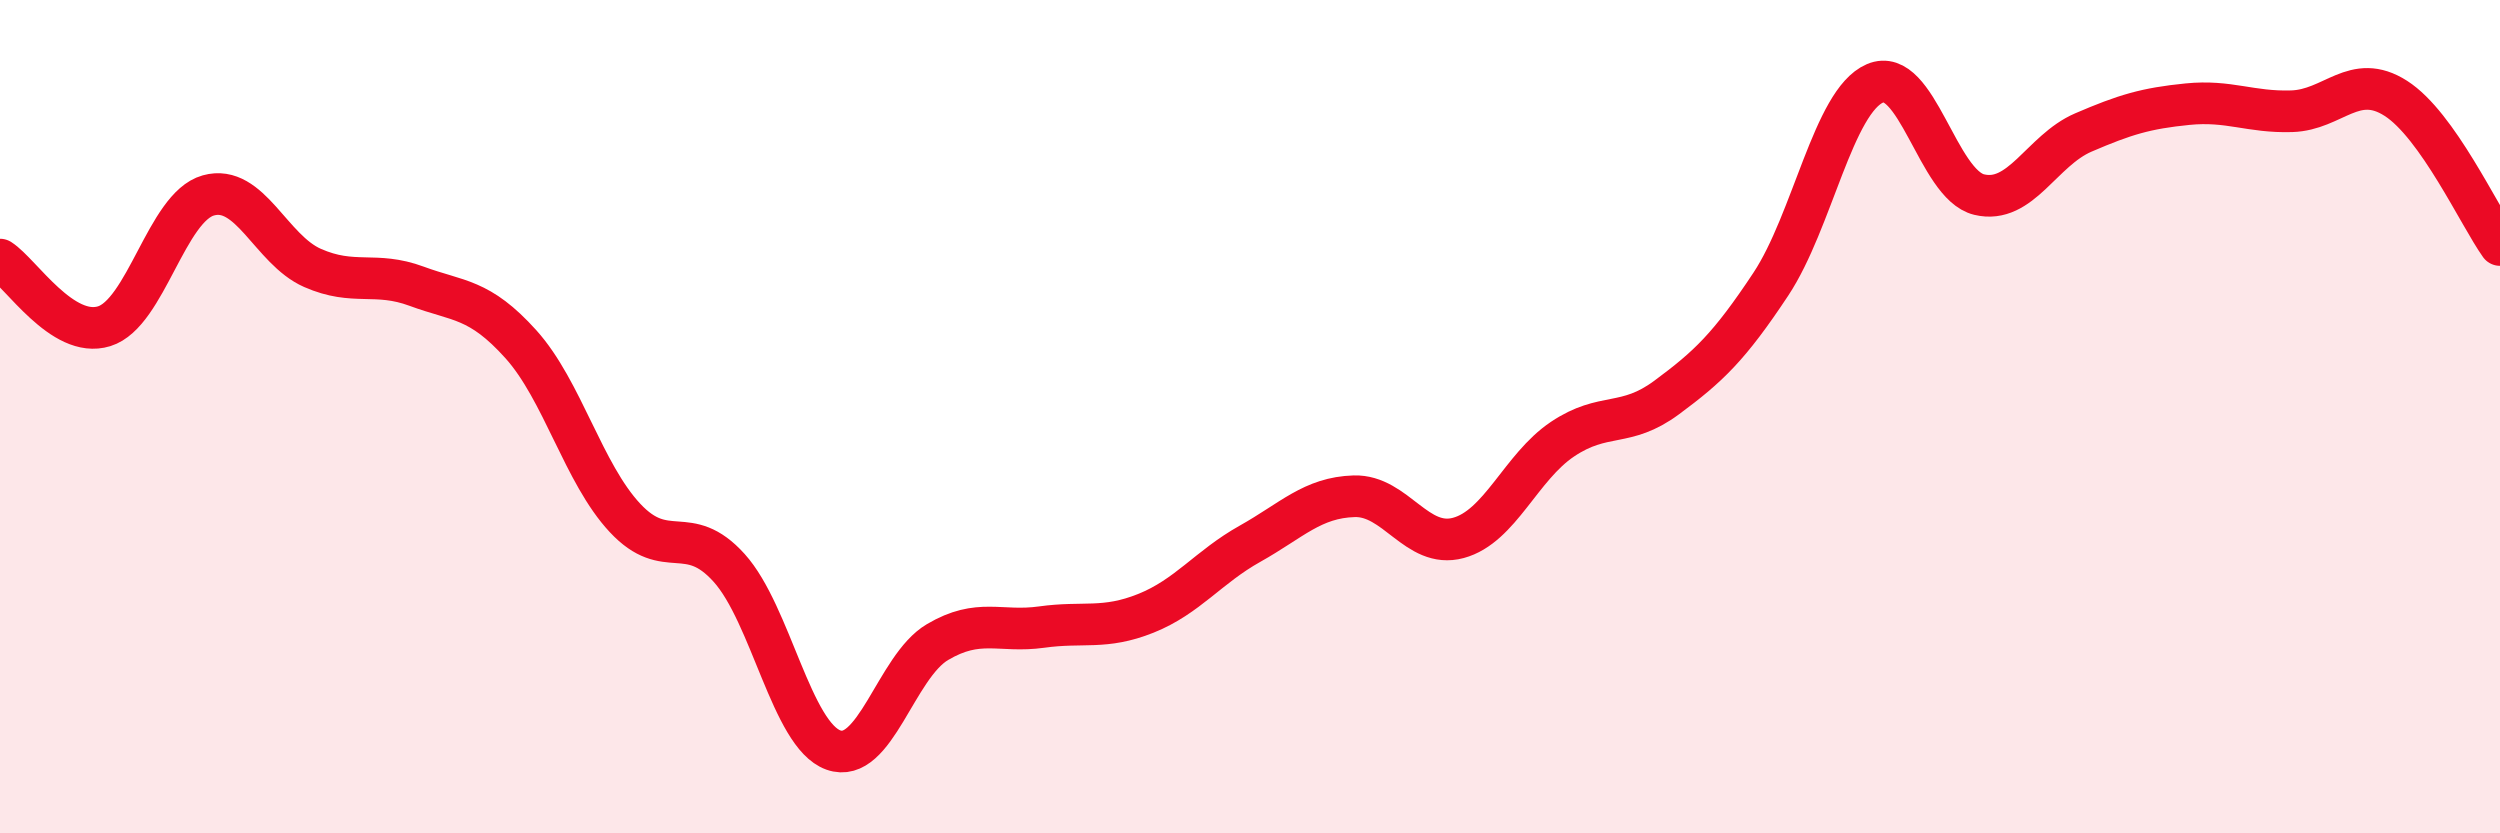
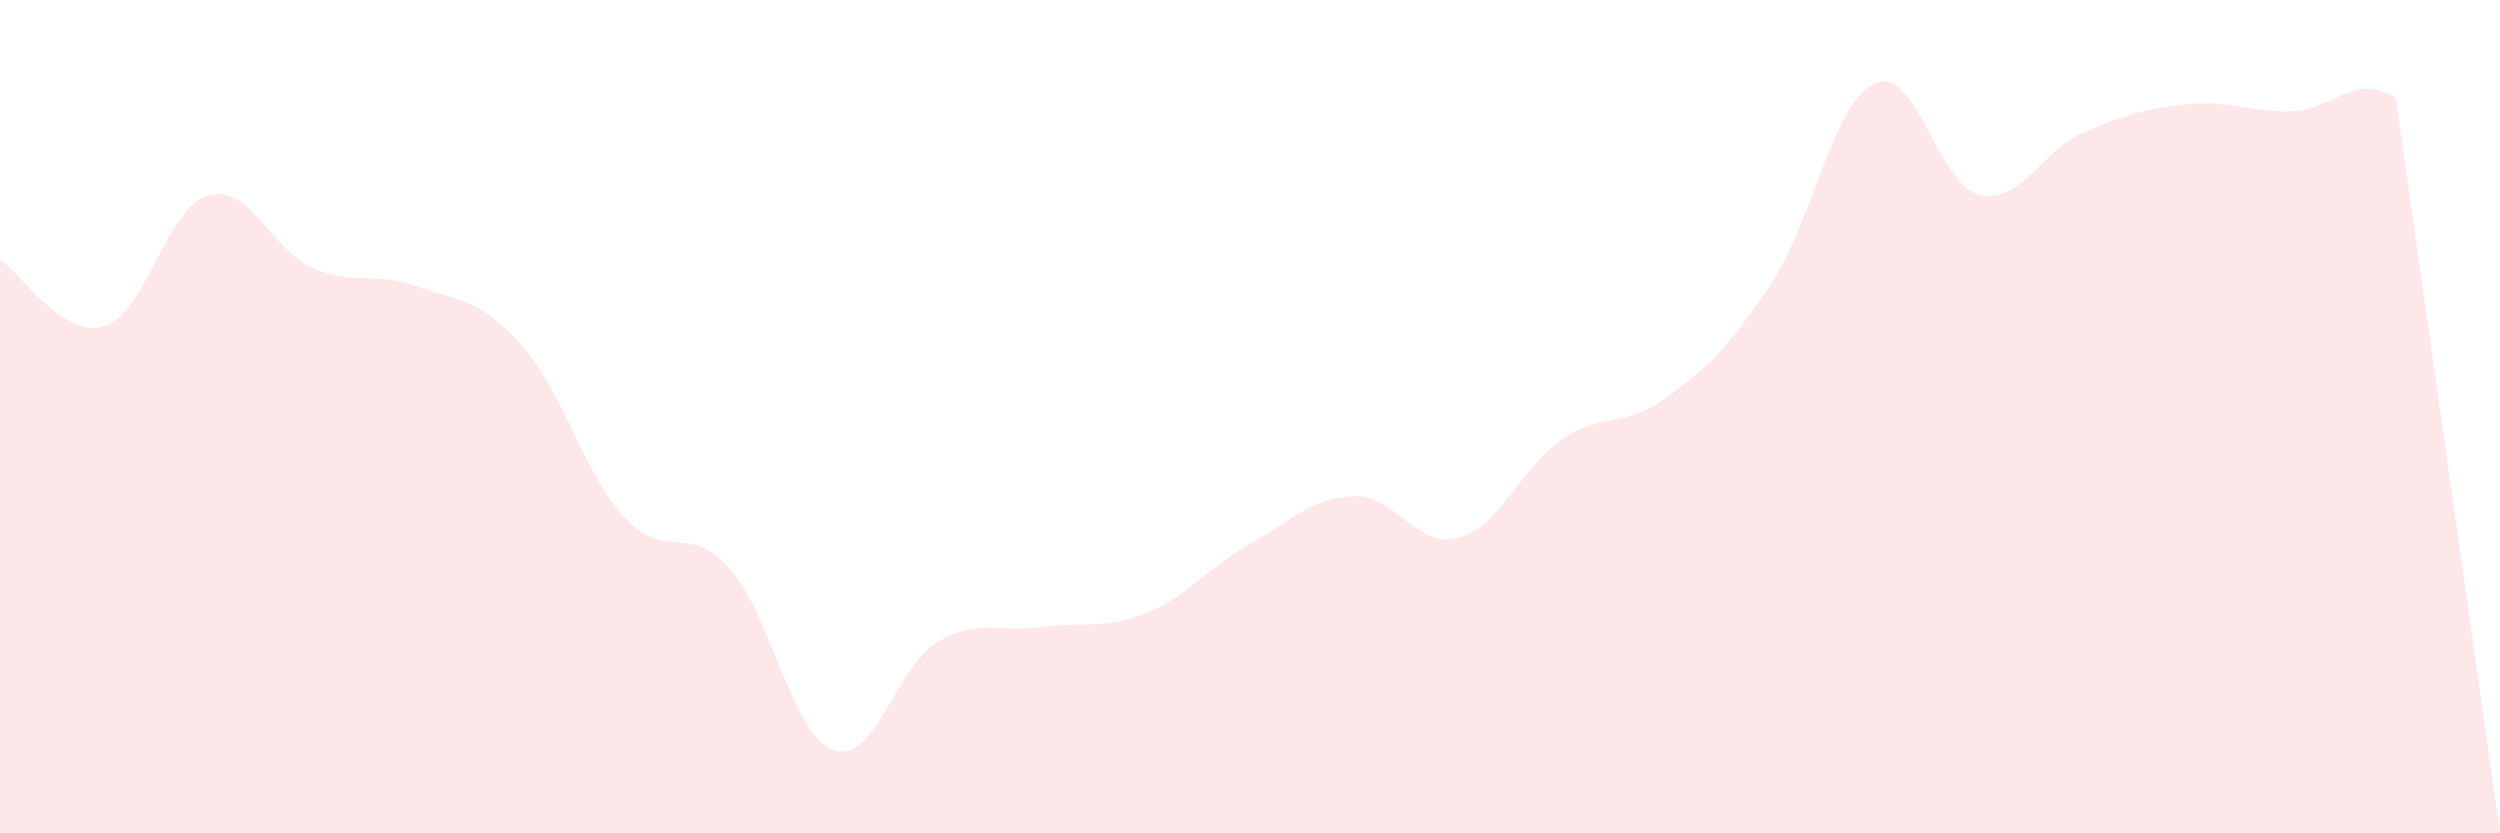
<svg xmlns="http://www.w3.org/2000/svg" width="60" height="20" viewBox="0 0 60 20">
-   <path d="M 0,6.23 C 0.5,6.55 1.5,8.14 2.5,7.83 C 3.5,7.52 4,4.97 5,4.69 C 6,4.41 6.5,5.99 7.5,6.43 C 8.5,6.87 9,6.5 10,6.87 C 11,7.24 11.5,7.15 12.5,8.26 C 13.5,9.37 14,11.36 15,12.43 C 16,13.5 16.5,12.52 17.5,13.63 C 18.5,14.74 19,17.64 20,18 C 21,18.36 21.5,16 22.5,15.41 C 23.5,14.82 24,15.19 25,15.05 C 26,14.91 26.5,15.12 27.5,14.72 C 28.5,14.32 29,13.61 30,13.05 C 31,12.49 31.5,11.94 32.5,11.91 C 33.5,11.88 34,13.18 35,12.91 C 36,12.64 36.5,11.21 37.5,10.54 C 38.5,9.87 39,10.28 40,9.54 C 41,8.8 41.5,8.33 42.5,6.82 C 43.5,5.31 44,2.43 45,2 C 46,1.57 46.5,4.43 47.5,4.67 C 48.5,4.91 49,3.61 50,3.18 C 51,2.75 51.5,2.6 52.5,2.5 C 53.5,2.4 54,2.7 55,2.67 C 56,2.64 56.5,1.72 57.5,2.36 C 58.5,3 59.5,5.18 60,5.88L60 20L0 20Z" fill="#EB0A25" opacity="0.1" stroke-linecap="round" stroke-linejoin="round" />
-   <path d="M 0,6.23 C 0.5,6.55 1.5,8.14 2.5,7.83 C 3.5,7.52 4,4.97 5,4.69 C 6,4.41 6.5,5.99 7.5,6.43 C 8.5,6.87 9,6.5 10,6.87 C 11,7.24 11.5,7.15 12.5,8.26 C 13.5,9.37 14,11.36 15,12.43 C 16,13.5 16.5,12.52 17.5,13.63 C 18.5,14.74 19,17.64 20,18 C 21,18.36 21.5,16 22.5,15.41 C 23.5,14.82 24,15.19 25,15.05 C 26,14.91 26.5,15.12 27.5,14.72 C 28.5,14.32 29,13.61 30,13.05 C 31,12.49 31.5,11.94 32.5,11.91 C 33.5,11.88 34,13.18 35,12.91 C 36,12.64 36.5,11.21 37.5,10.54 C 38.5,9.87 39,10.28 40,9.54 C 41,8.8 41.5,8.33 42.5,6.82 C 43.5,5.31 44,2.43 45,2 C 46,1.57 46.5,4.43 47.5,4.67 C 48.5,4.91 49,3.61 50,3.18 C 51,2.75 51.5,2.6 52.5,2.5 C 53.5,2.4 54,2.7 55,2.67 C 56,2.64 56.5,1.72 57.5,2.36 C 58.5,3 59.5,5.18 60,5.88" stroke="#EB0A25" stroke-width="1" fill="none" stroke-linecap="round" stroke-linejoin="round" />
+   <path d="M 0,6.23 C 0.5,6.55 1.5,8.14 2.5,7.83 C 3.5,7.52 4,4.97 5,4.69 C 6,4.41 6.5,5.99 7.5,6.43 C 8.5,6.87 9,6.5 10,6.87 C 11,7.24 11.5,7.15 12.5,8.26 C 13.5,9.37 14,11.36 15,12.43 C 16,13.5 16.5,12.52 17.5,13.63 C 18.5,14.74 19,17.64 20,18 C 21,18.36 21.5,16 22.5,15.41 C 23.5,14.82 24,15.19 25,15.05 C 26,14.91 26.5,15.12 27.5,14.72 C 28.5,14.32 29,13.61 30,13.05 C 31,12.49 31.5,11.94 32.5,11.91 C 33.5,11.88 34,13.18 35,12.91 C 36,12.64 36.5,11.21 37.5,10.54 C 38.5,9.87 39,10.28 40,9.54 C 41,8.8 41.5,8.33 42.5,6.82 C 43.5,5.31 44,2.43 45,2 C 46,1.57 46.5,4.43 47.5,4.67 C 48.5,4.91 49,3.61 50,3.18 C 51,2.75 51.5,2.6 52.5,2.5 C 53.5,2.4 54,2.7 55,2.67 C 56,2.64 56.5,1.72 57.5,2.36 L60 20L0 20Z" fill="#EB0A25" opacity="0.1" stroke-linecap="round" stroke-linejoin="round" />
</svg>